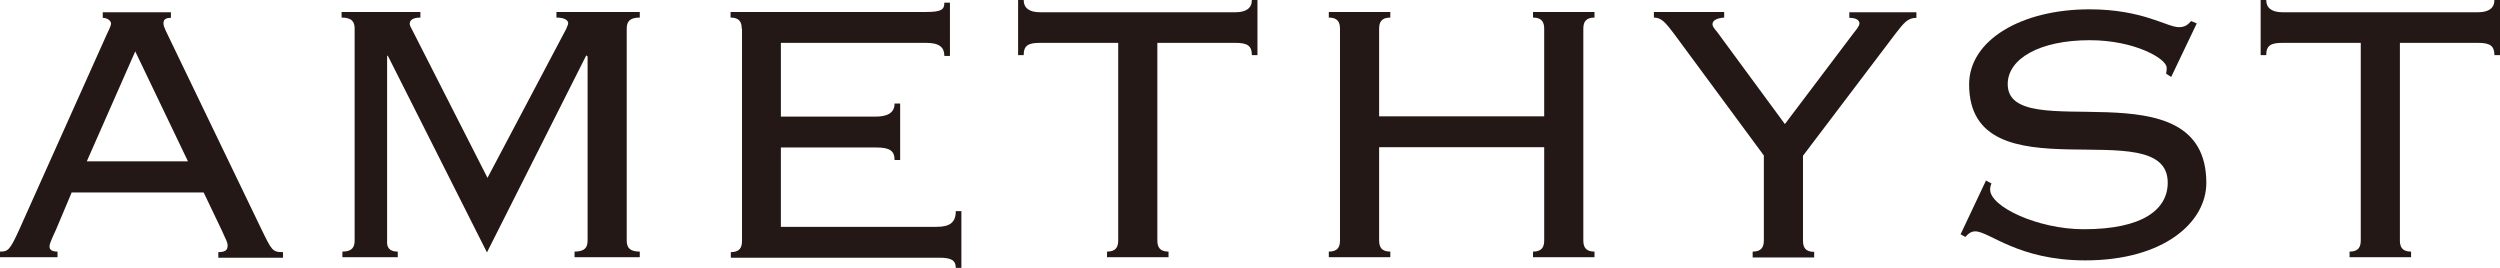
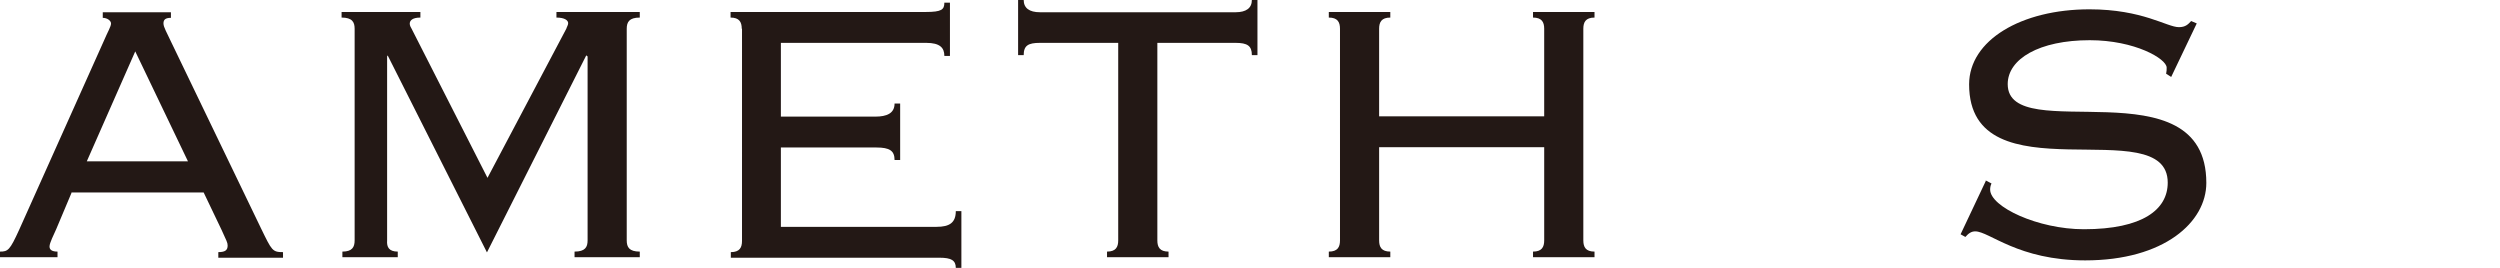
<svg xmlns="http://www.w3.org/2000/svg" id="_レイヤー_2" data-name="レイヤー 2" viewBox="0 0 93.9 10.05">
  <defs>
    <style>
      .cls-1 {
        fill: #231815;
      }
    </style>
  </defs>
  <g id="header_footer">
    <g>
      <path class="cls-1" d="M2.7,7.21l-.59,1.4c-.09.21-.25.51-.25.65,0,.12.09.19.3.19v.21H0v-.21c.3,0,.37-.05.72-.82L3.89,1.56c.17-.4.28-.56.28-.68,0-.1-.14-.21-.31-.21v-.21h2.56v.21c-.21,0-.28.07-.28.21s.12.33.31.74l3.36,6.97c.4.82.42.88.82.88v.21h-2.43v-.21c.28,0,.35-.09.35-.25,0-.11-.04-.17-.23-.59l-.67-1.4H2.7ZM3.26,6.06h3.8l-1.98-4.13-1.82,4.13Z" />
      <path class="cls-1" d="M12.86,9.66v-.21c.37,0,.46-.17.46-.42V1.08c0-.25-.09-.42-.49-.42v-.21h2.96v.21c-.3,0-.4.11-.4.23,0,.07.04.14.07.19l2.85,5.6,2.96-5.6c.02-.07.07-.14.07-.21,0-.1-.12-.21-.44-.21v-.21h3.13v.21c-.4,0-.49.17-.49.42v7.95c0,.25.09.42.49.42v.21h-2.45v-.21c.4,0,.49-.17.49-.42V2.12l-.05-.04-3.73,7.4-3.73-7.4-.02.04v6.91c-.02.25.07.42.4.42v.21h-2.08Z" />
      <path class="cls-1" d="M27.86,1.08c0-.25-.09-.42-.42-.42v-.21h7.33c.6,0,.7-.09.7-.35h.21v2h-.21c0-.3-.16-.49-.68-.49h-5.46v2.77h3.55c.42,0,.72-.12.72-.49h.21v2.12h-.21c0-.35-.19-.47-.68-.47h-3.59v2.98h5.85c.49,0,.72-.16.72-.59h.21v2.13h-.21c0-.28-.17-.38-.61-.38h-7.84v-.21c.33,0,.42-.17.42-.42V1.08Z" />
-       <path class="cls-1" d="M41.58,9.66v-.21c.33,0,.42-.17.42-.42V1.61h-2.94c-.44,0-.61.1-.61.46h-.21V0h.21c0,.3.21.46.61.46h7.35c.4,0,.61-.16.61-.46h.21v2.07h-.21c0-.35-.17-.46-.61-.46h-2.94v7.42c0,.25.09.42.42.42v.21h-2.31Z" />
+       <path class="cls-1" d="M41.58,9.66v-.21c.33,0,.42-.17.42-.42V1.61h-2.94c-.44,0-.61.1-.61.46h-.21V0h.21c0,.3.21.46.61.46h7.35c.4,0,.61-.16.61-.46h.21v2.07h-.21c0-.35-.17-.46-.61-.46h-2.94v7.42c0,.25.09.42.42.42v.21h-2.31" />
      <path class="cls-1" d="M59.47,9.03c0,.25.09.42.42.42v.21h-2.31v-.21c.33,0,.42-.17.42-.42v-3.5h-6.2v3.5c0,.25.09.42.42.42v.21h-2.31v-.21c.33,0,.42-.17.42-.42V1.08c0-.25-.09-.42-.42-.42v-.21h2.31v.21c-.33,0-.42.17-.42.42v3.29h6.2V1.08c0-.25-.09-.42-.42-.42v-.21h2.31v.21c-.33,0-.42.17-.42.42v7.95Z" />
-       <path class="cls-1" d="M65.83,9.66v-.21c.33,0,.42-.17.42-.42v-3.19l-3.38-4.58c-.32-.42-.47-.6-.75-.6v-.21h2.64v.21c-.28.02-.44.11-.44.25,0,.12.17.26.3.46l2.42,3.29,2.56-3.39c.09-.12.24-.28.24-.39,0-.12-.12-.21-.38-.21v-.21h2.52v.21c-.33,0-.47.19-.79.6l-3.47,4.58v3.19c0,.25.09.42.42.42v.21h-2.31Z" />
      <path class="cls-1" d="M74.57,6.77l.23.12c-.04.09-.05.16-.05.23,0,.65,1.8,1.49,3.52,1.49,2.21,0,3.15-.74,3.15-1.75,0-2.73-7.46.63-7.46-3.69,0-1.66,1.96-2.82,4.52-2.82,2,0,2.91.67,3.36.67.25,0,.35-.11.46-.23l.21.09-.96,2.01-.19-.12c.02-.09.02-.16.02-.23,0-.33-1.19-1.03-2.89-1.03-1.89,0-3.08.7-3.08,1.65,0,2.38,7.46-.8,7.46,3.71,0,1.47-1.58,2.91-4.55,2.91-2.52,0-3.6-1.09-4.13-1.09-.14,0-.25.07-.37.21l-.18-.1.95-2.01Z" />
-       <path class="cls-1" d="M88.25,9.66v-.21c.33,0,.42-.17.42-.42V1.61h-2.94c-.44,0-.61.1-.61.46h-.21V0h.21c0,.3.21.46.61.46h7.35c.4,0,.61-.16.61-.46h.21v2.07h-.21c0-.35-.17-.46-.61-.46h-2.94v7.42c0,.25.09.42.42.42v.21h-2.31Z" />
    </g>
  </g>
</svg>